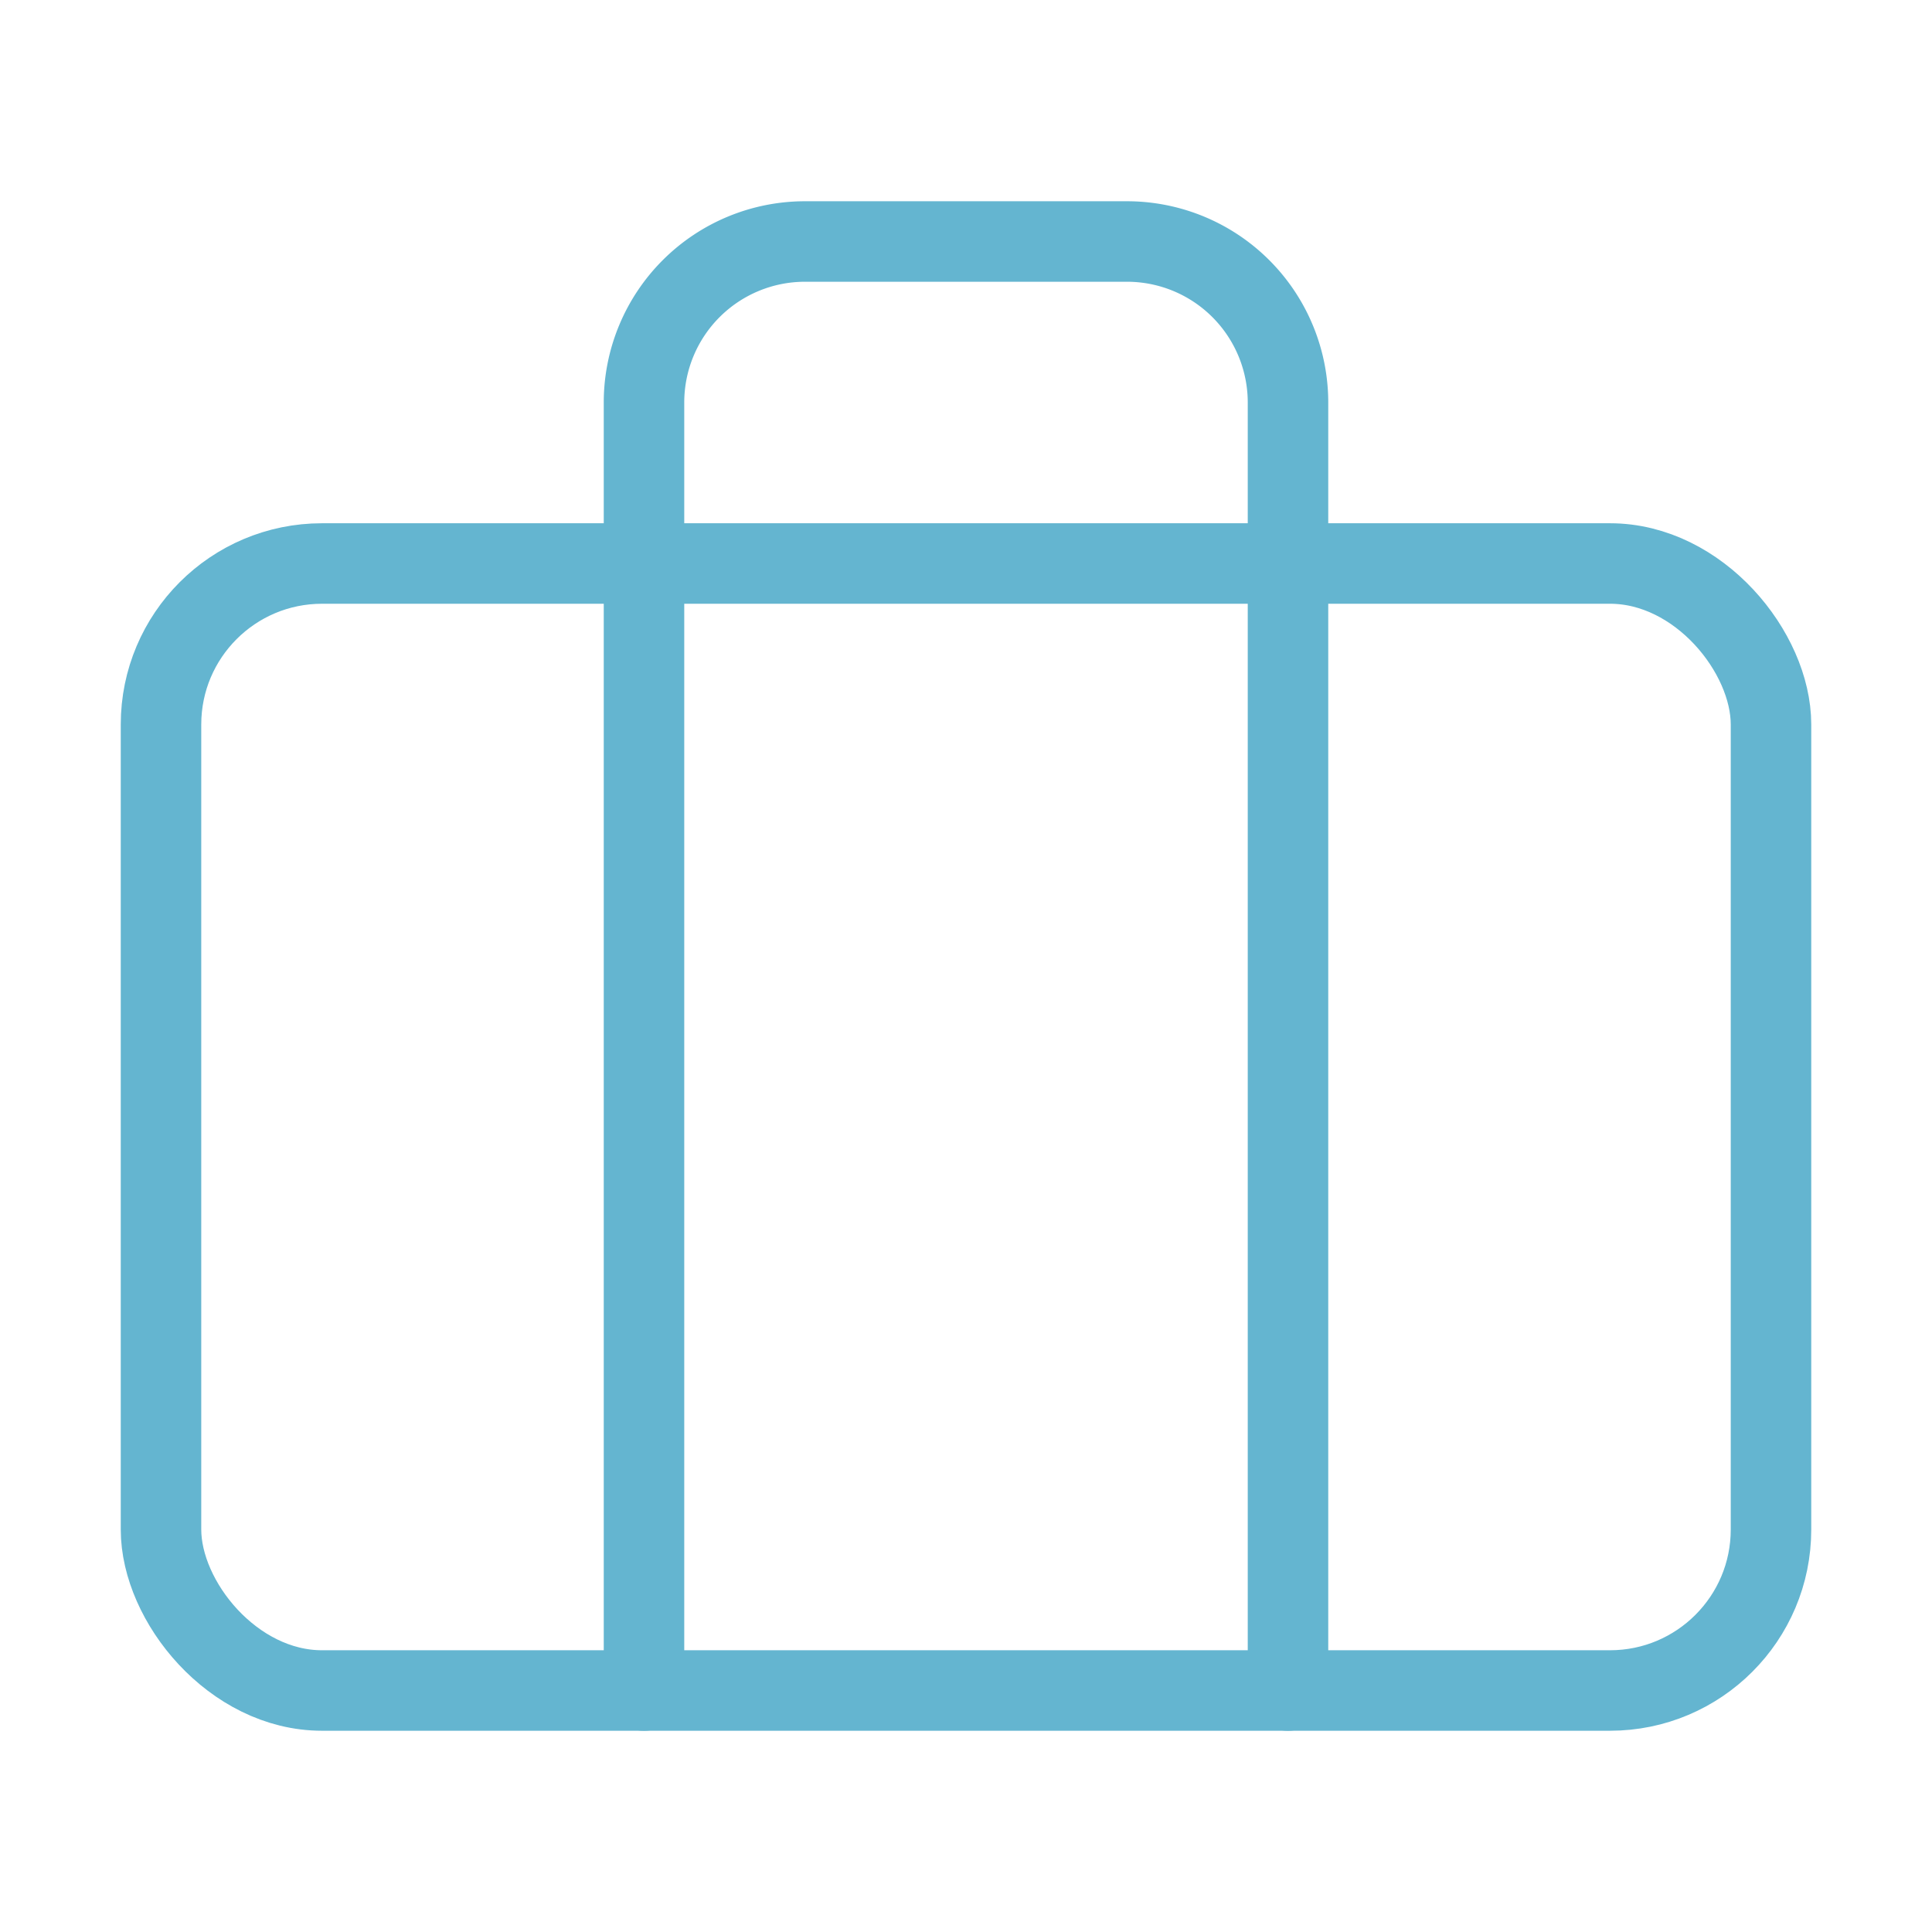
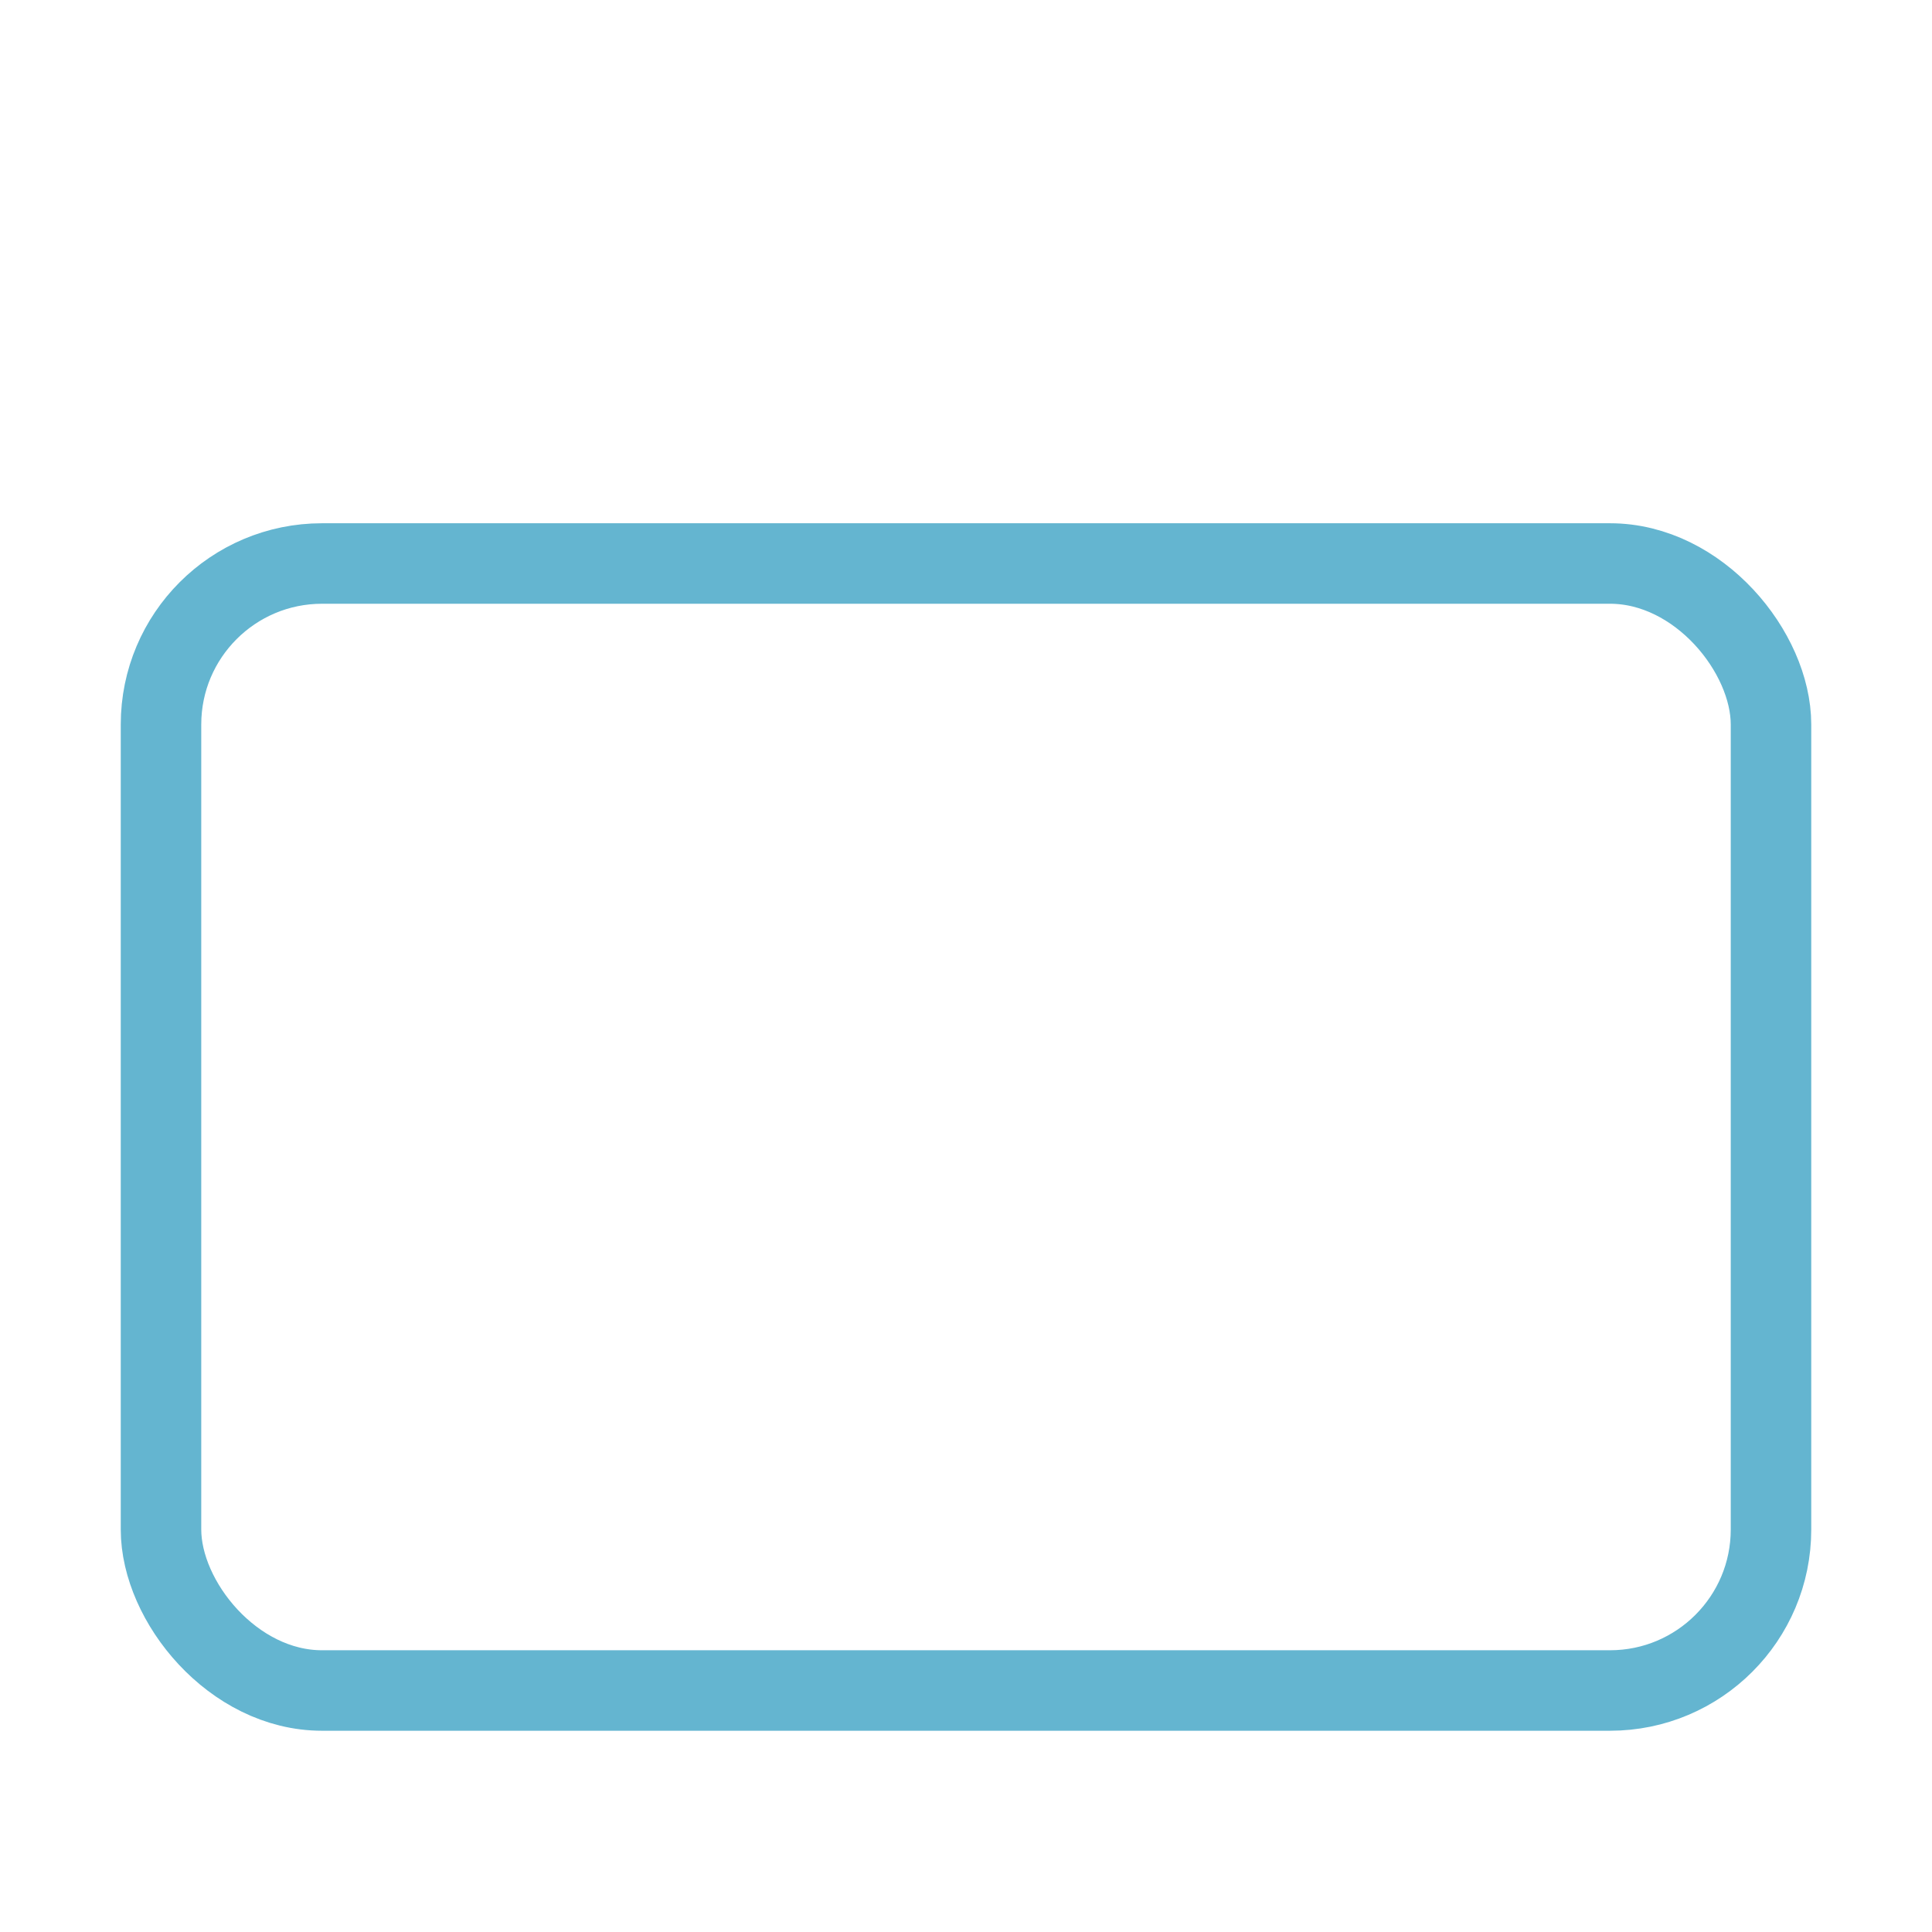
<svg xmlns="http://www.w3.org/2000/svg" width="52" height="52" viewBox="0 0 24 24" fill="none" stroke="#64B5D0" stroke-width="1" stroke-linecap="round" stroke-linejoin="round" class="feather feather-briefcase">
  <rect x="2" y="7" width="20" height="14" rx="2" ry="2" />
-   <path d="M16 21V5a2 2 0 0 0-2-2h-4a2 2 0 0 0-2 2v16" />
</svg>